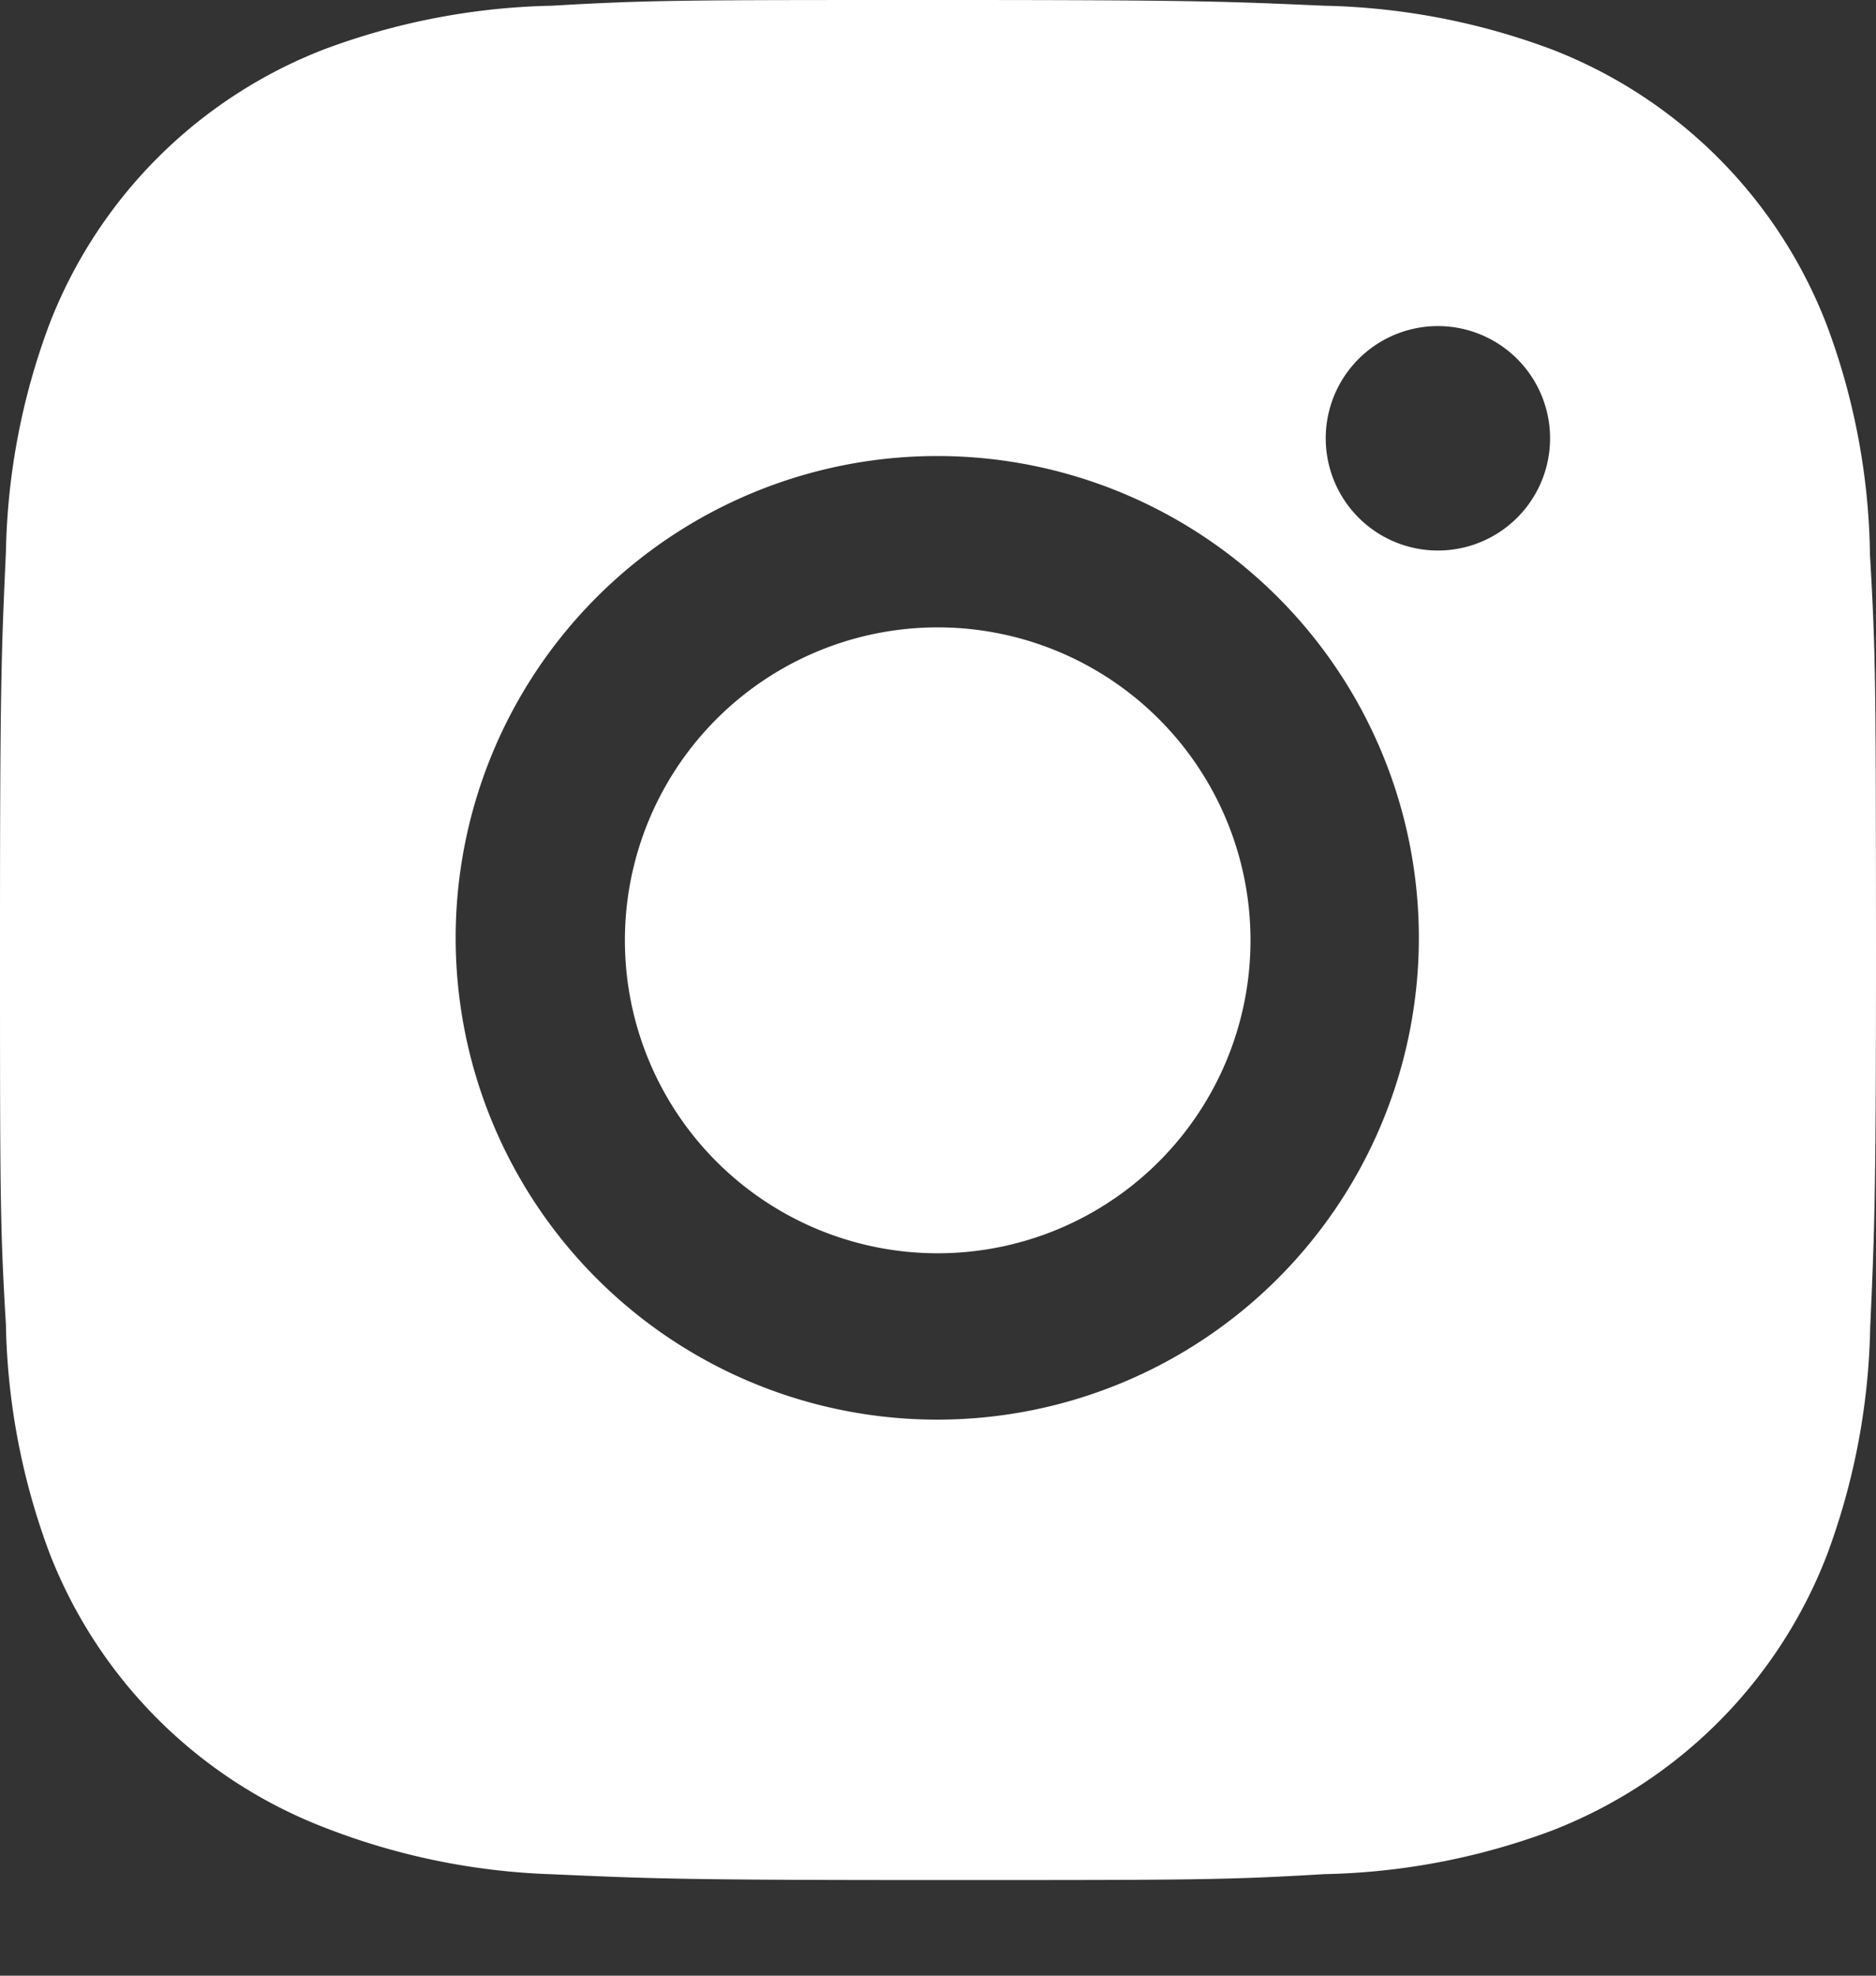
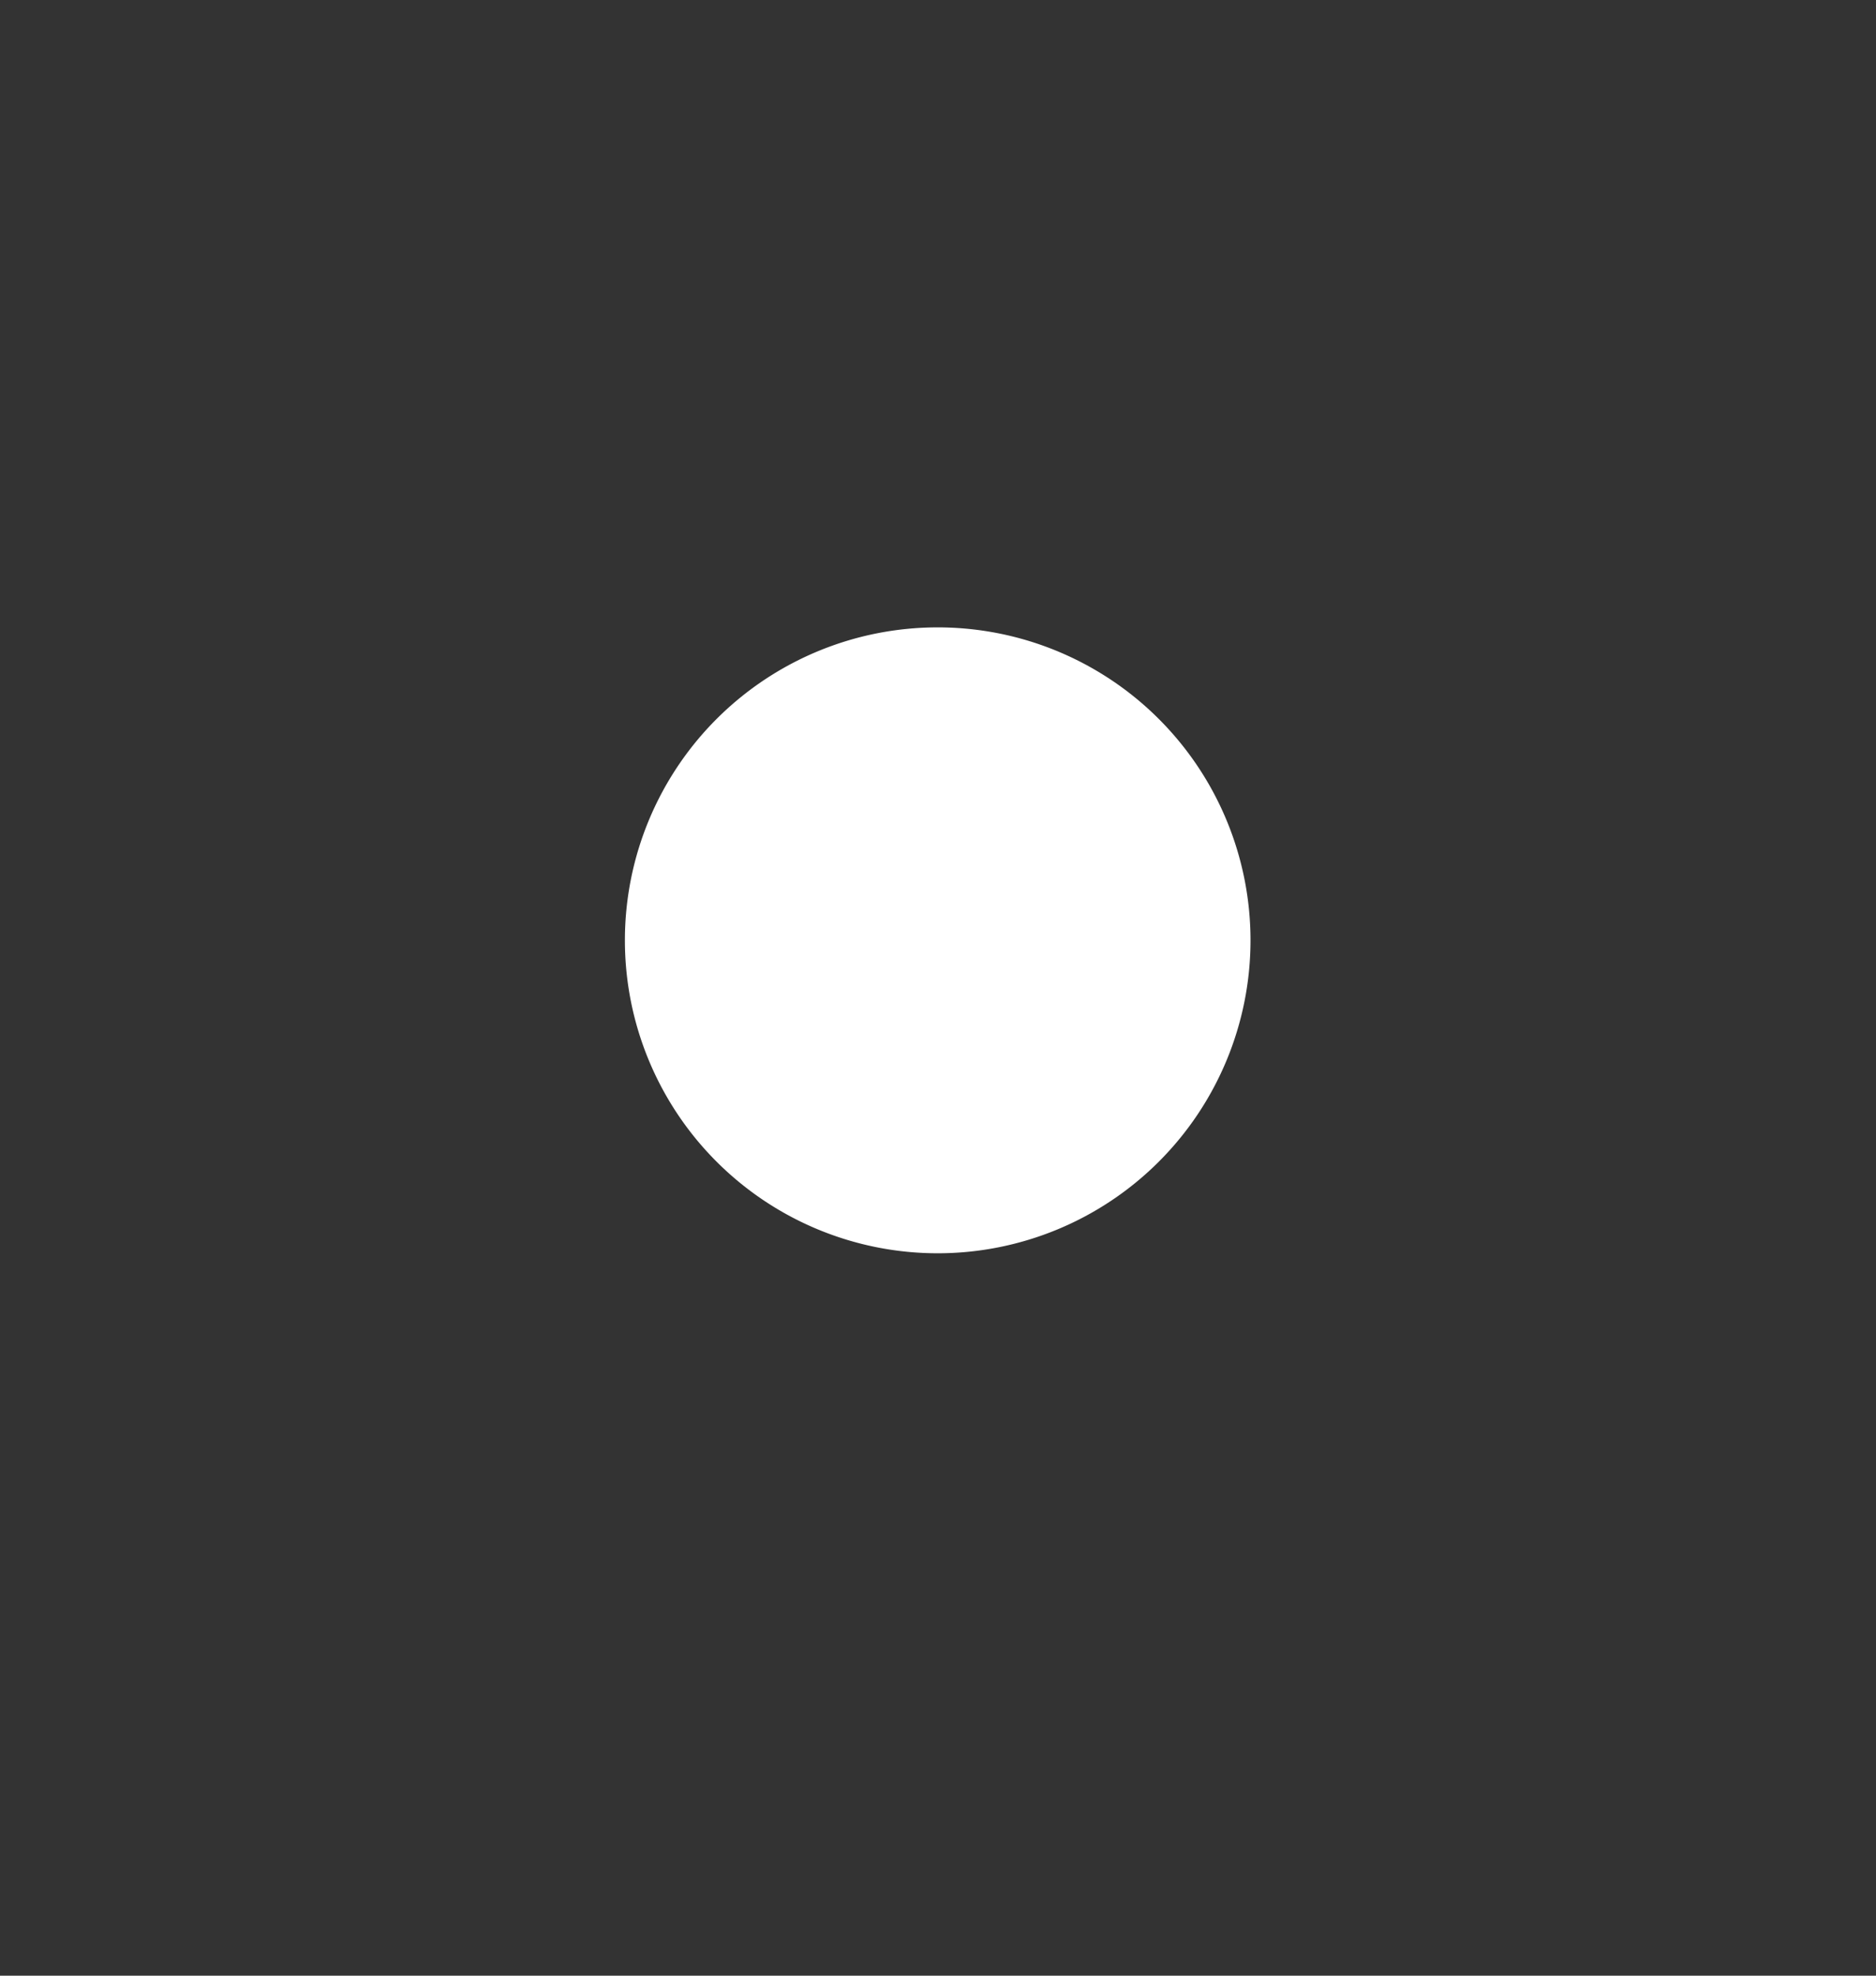
<svg xmlns="http://www.w3.org/2000/svg" width="19" height="20" fill="none">
  <rect width="100%" height="100%" fill="#333333" stroke="none" />
-   <path d="M18.939 5.617a6.871 6.871 0 0 0-.442-2.338A4.864 4.864 0 0 0 15.719.501a6.97 6.97 0 0 0-2.307-.443C12.397.013 12.075 0 9.5 0 6.922 0 6.592 0 5.585.058a6.97 6.97 0 0 0-2.306.443A4.86 4.86 0 0 0 .501 3.28 6.915 6.915 0 0 0 .06 5.585C.014 6.6 0 6.922 0 9.499c0 2.576 0 2.906.06 3.914a6.95 6.95 0 0 0 .441 2.308 4.864 4.864 0 0 0 2.78 2.777 6.949 6.949 0 0 0 2.305.475c1.016.045 1.337.059 3.914.059 2.576 0 2.907 0 3.914-.06a6.954 6.954 0 0 0 2.307-.442 4.87 4.87 0 0 0 2.778-2.778 6.947 6.947 0 0 0 .442-2.307c.045-1.015.059-1.337.059-3.914-.002-2.577-.002-2.904-.061-3.914Zm-9.446 8.754a4.877 4.877 0 0 1-4.878-4.877 4.877 4.877 0 1 1 9.755 0 4.877 4.877 0 0 1-4.877 4.877Zm5.071-8.798a1.136 1.136 0 1 1-.002-2.272 1.136 1.136 0 0 1 .002 2.272Z" fill="#fff" />
  <path d="M9.497 12.687a3.168 3.168 0 1 0 0-6.336 3.168 3.168 0 0 0 0 6.336Z" fill="#fff" />
</svg>